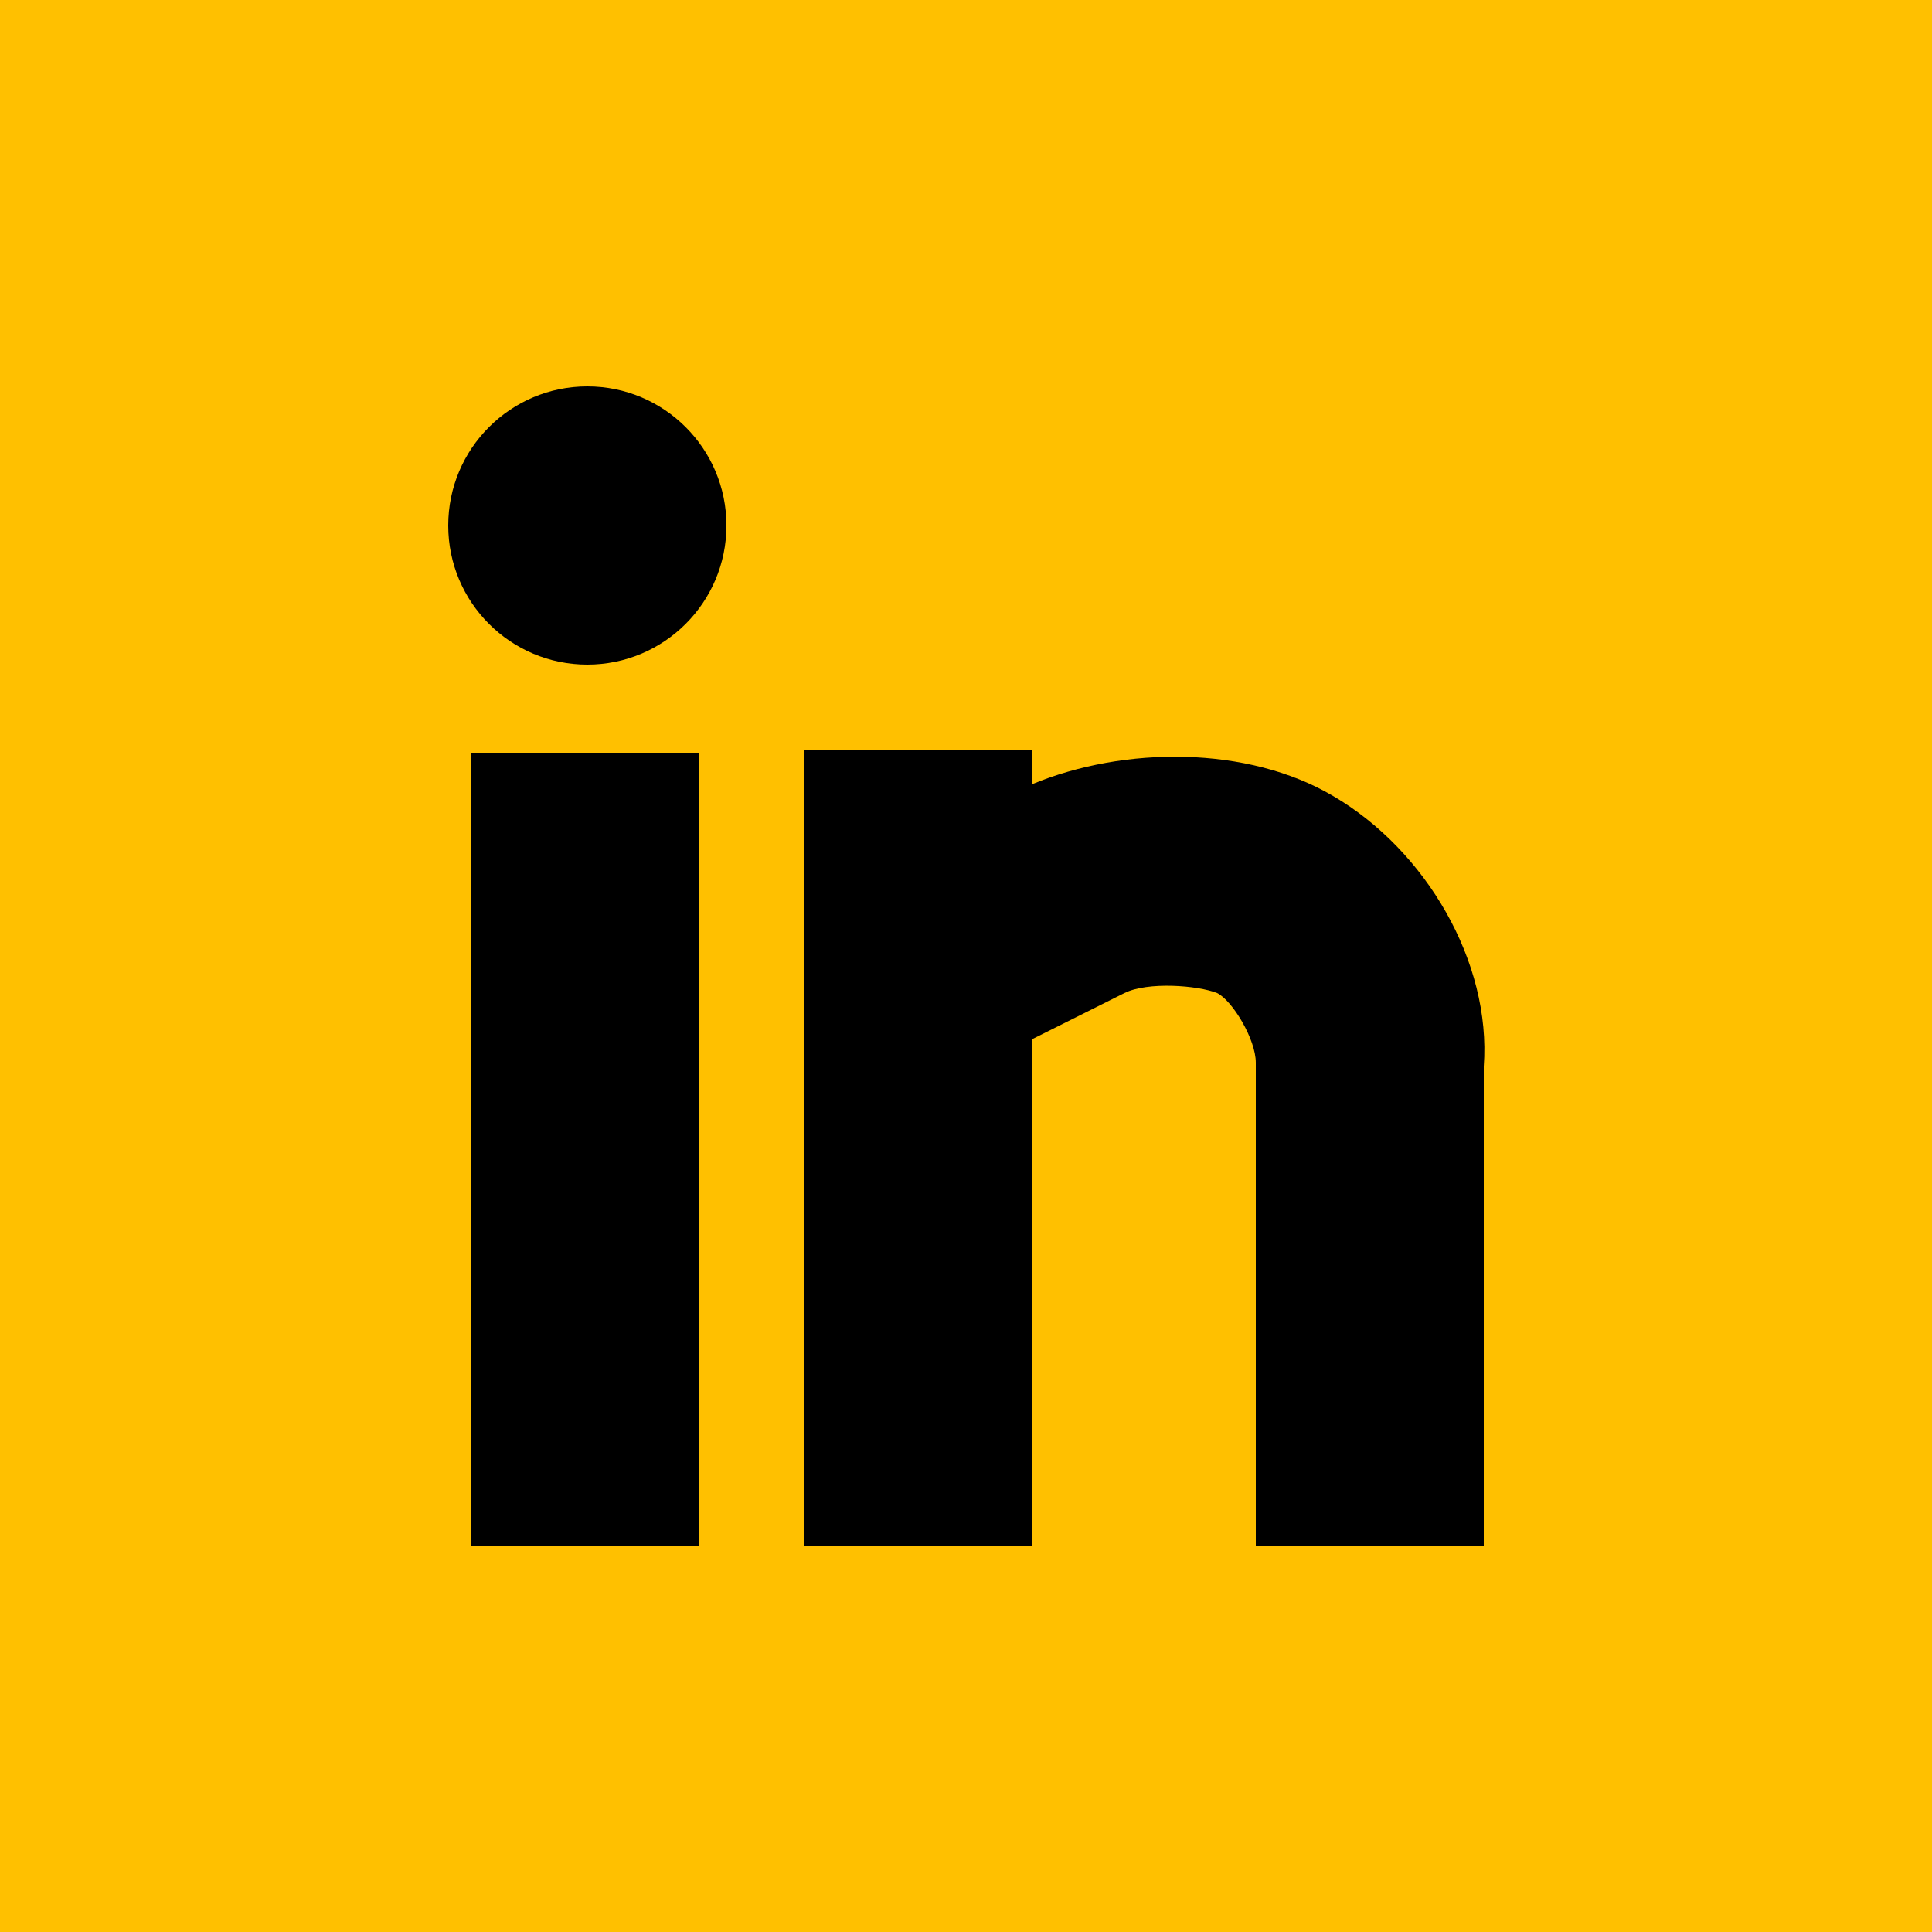
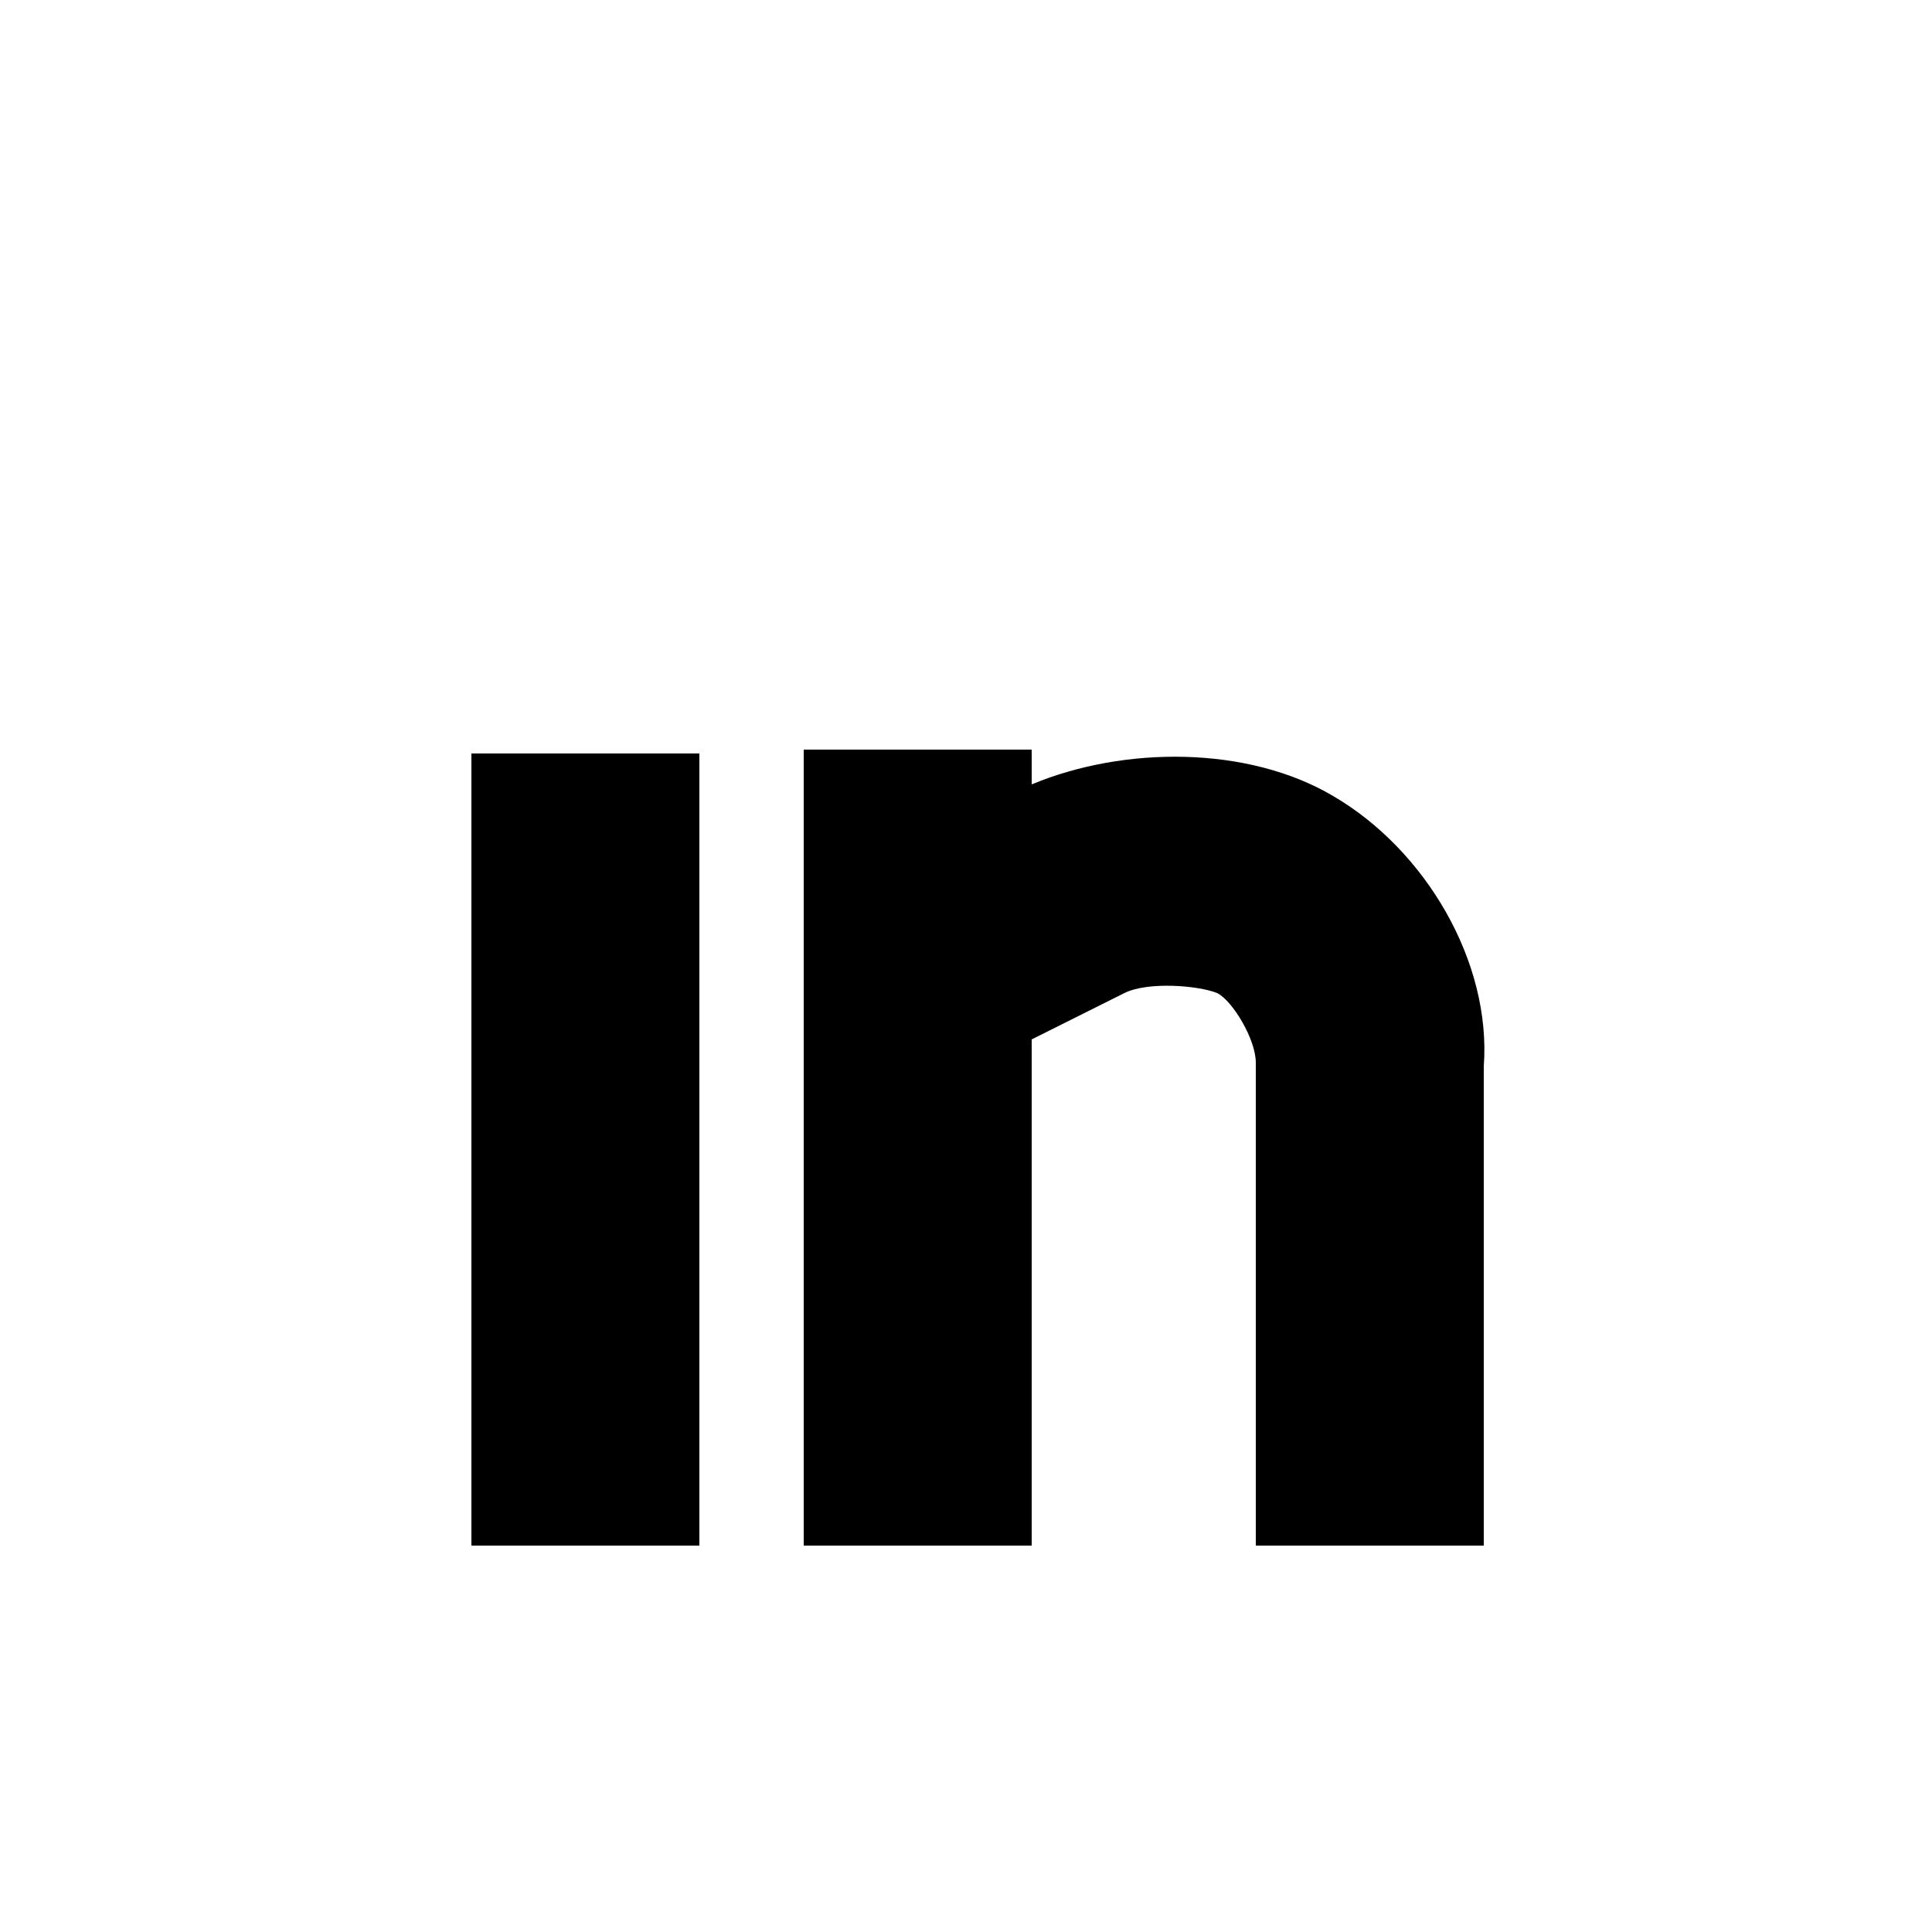
<svg xmlns="http://www.w3.org/2000/svg" version="1.1" id="Layer_1" x="0px" y="0px" viewBox="0 0 50 50" style="enable-background:new 0 0 50 50;" xml:space="preserve">
  <style type="text/css">
	.st0{fill:#FFC000;}
</style>
-   <rect class="st0" width="50" height="50" />
  <g>
    <rect x="12.2" y="19.5" width="5.9" height="20.5" />
    <path d="M34.5,20.6c-2.2-1.3-5.4-1.3-7.8-0.3v-0.9h-5.9V40h5.9V26.9l2.4-1.2c0.6-0.3,1.9-0.2,2.4,0c0.4,0.2,1,1.2,1,1.8V40h5.9   V27.6C38.6,24.9,36.9,22,34.5,20.6z" />
-     <circle cx="15.2" cy="13.6" r="3.6" />
  </g>
</svg>